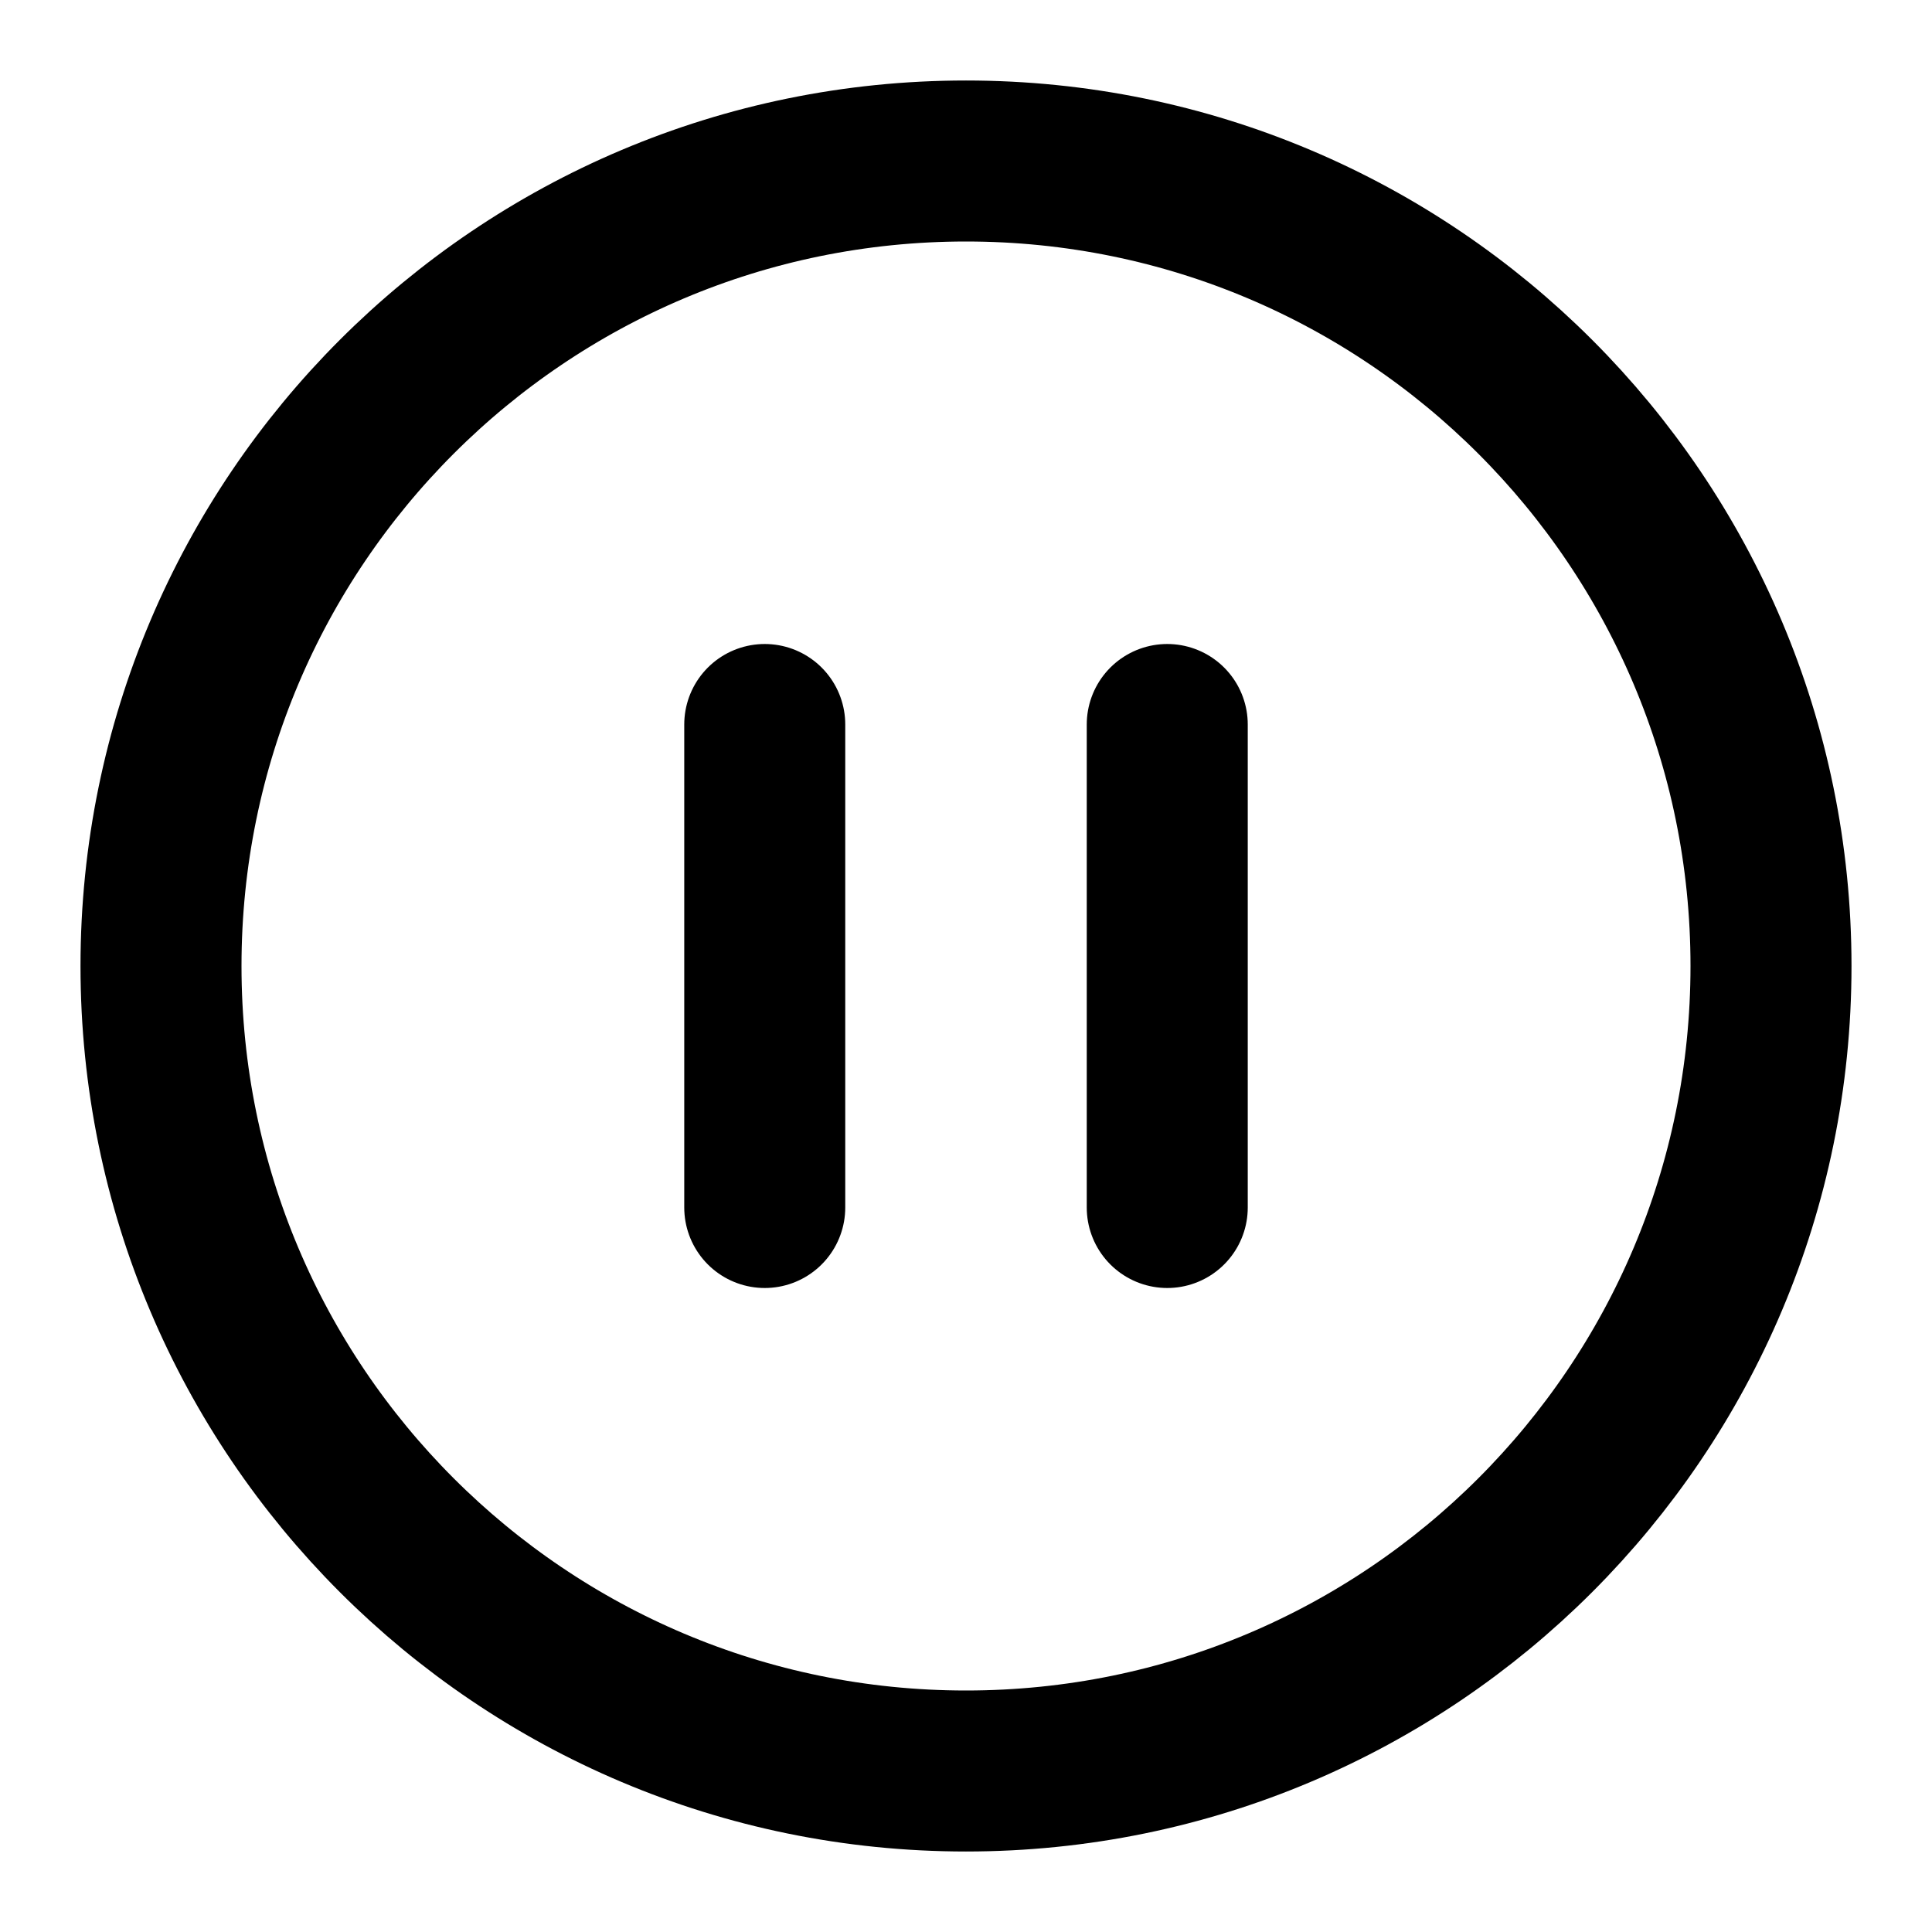
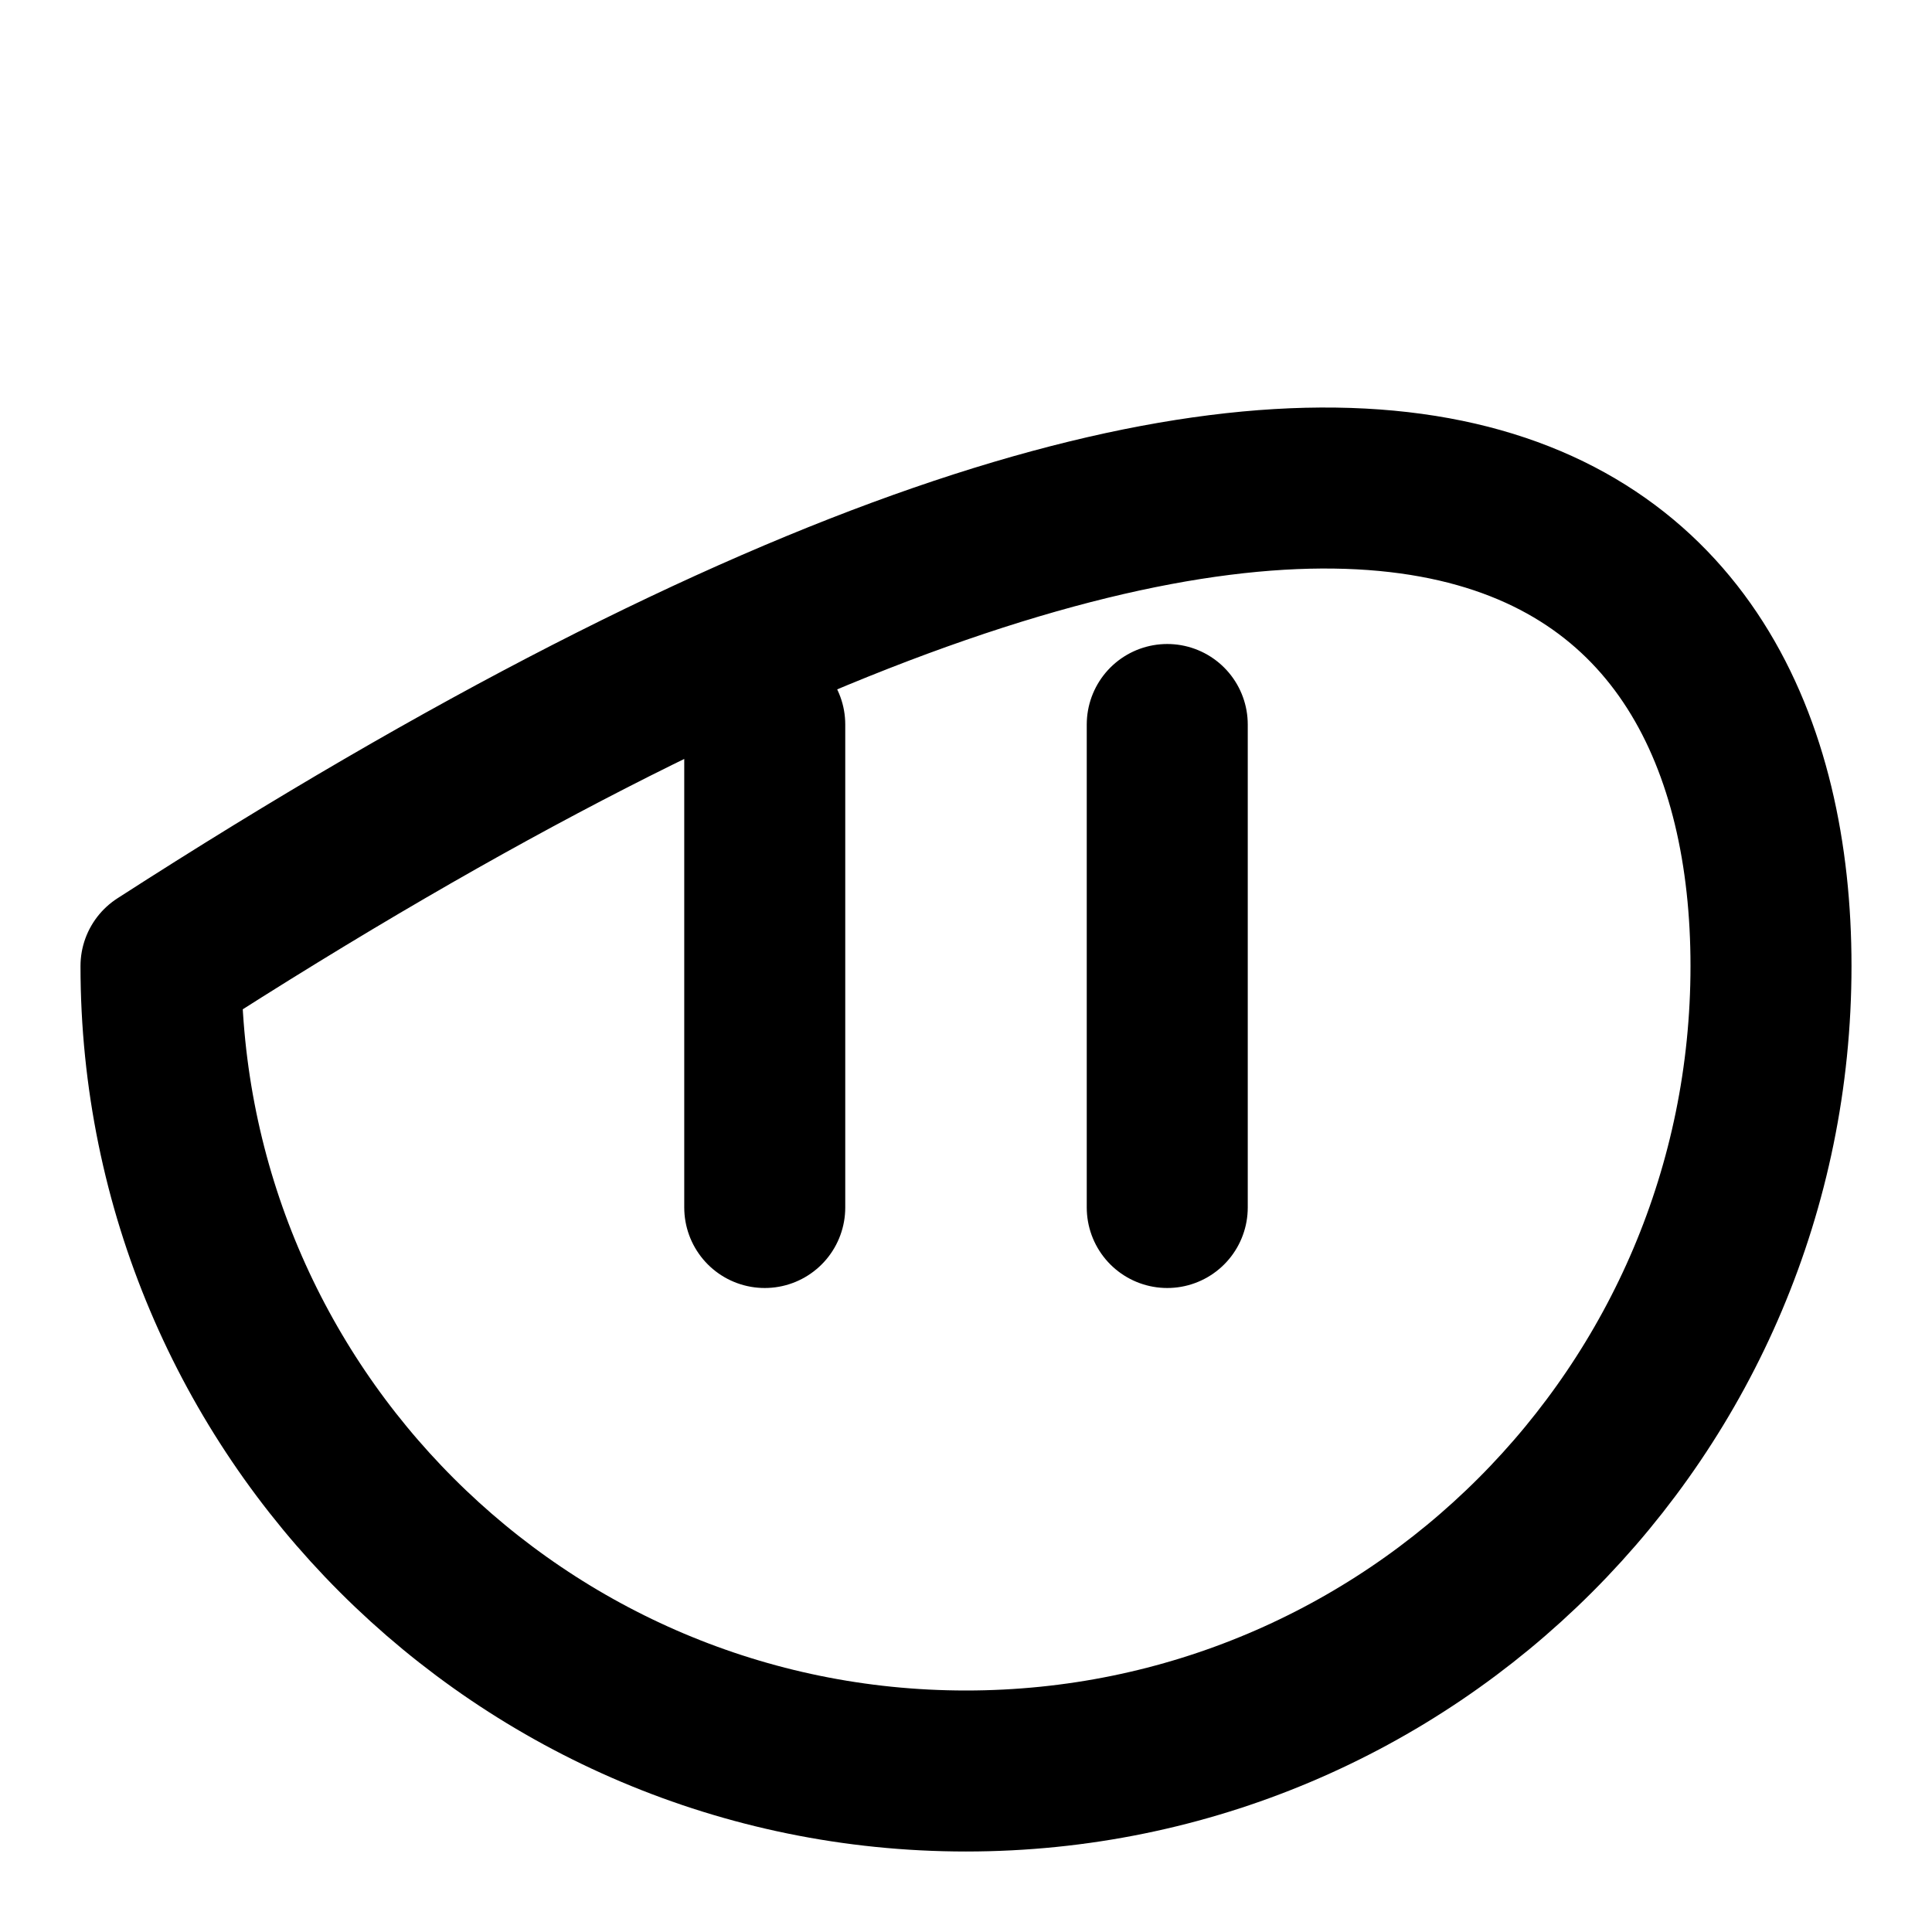
<svg xmlns="http://www.w3.org/2000/svg" width="24" height="24" viewBox="0 0 24 24" fill="none">
  <g id="pause-circle">
-     <path id="Icon" d="M9.5 15V9M14.5 15V9M22 12C22 17.523 17.523 22 12 22C6.477 22 2 17.523 2 12C2 6.477 6.477 2 12 2C17.523 2 22 6.477 22 12Z" stroke="black" stroke-width="2" stroke-linecap="round" stroke-linejoin="round" />
+     <path id="Icon" d="M9.5 15V9M14.5 15V9M22 12C22 17.523 17.523 22 12 22C6.477 22 2 17.523 2 12C17.523 2 22 6.477 22 12Z" stroke="black" stroke-width="2" stroke-linecap="round" stroke-linejoin="round" />
  </g>
</svg>